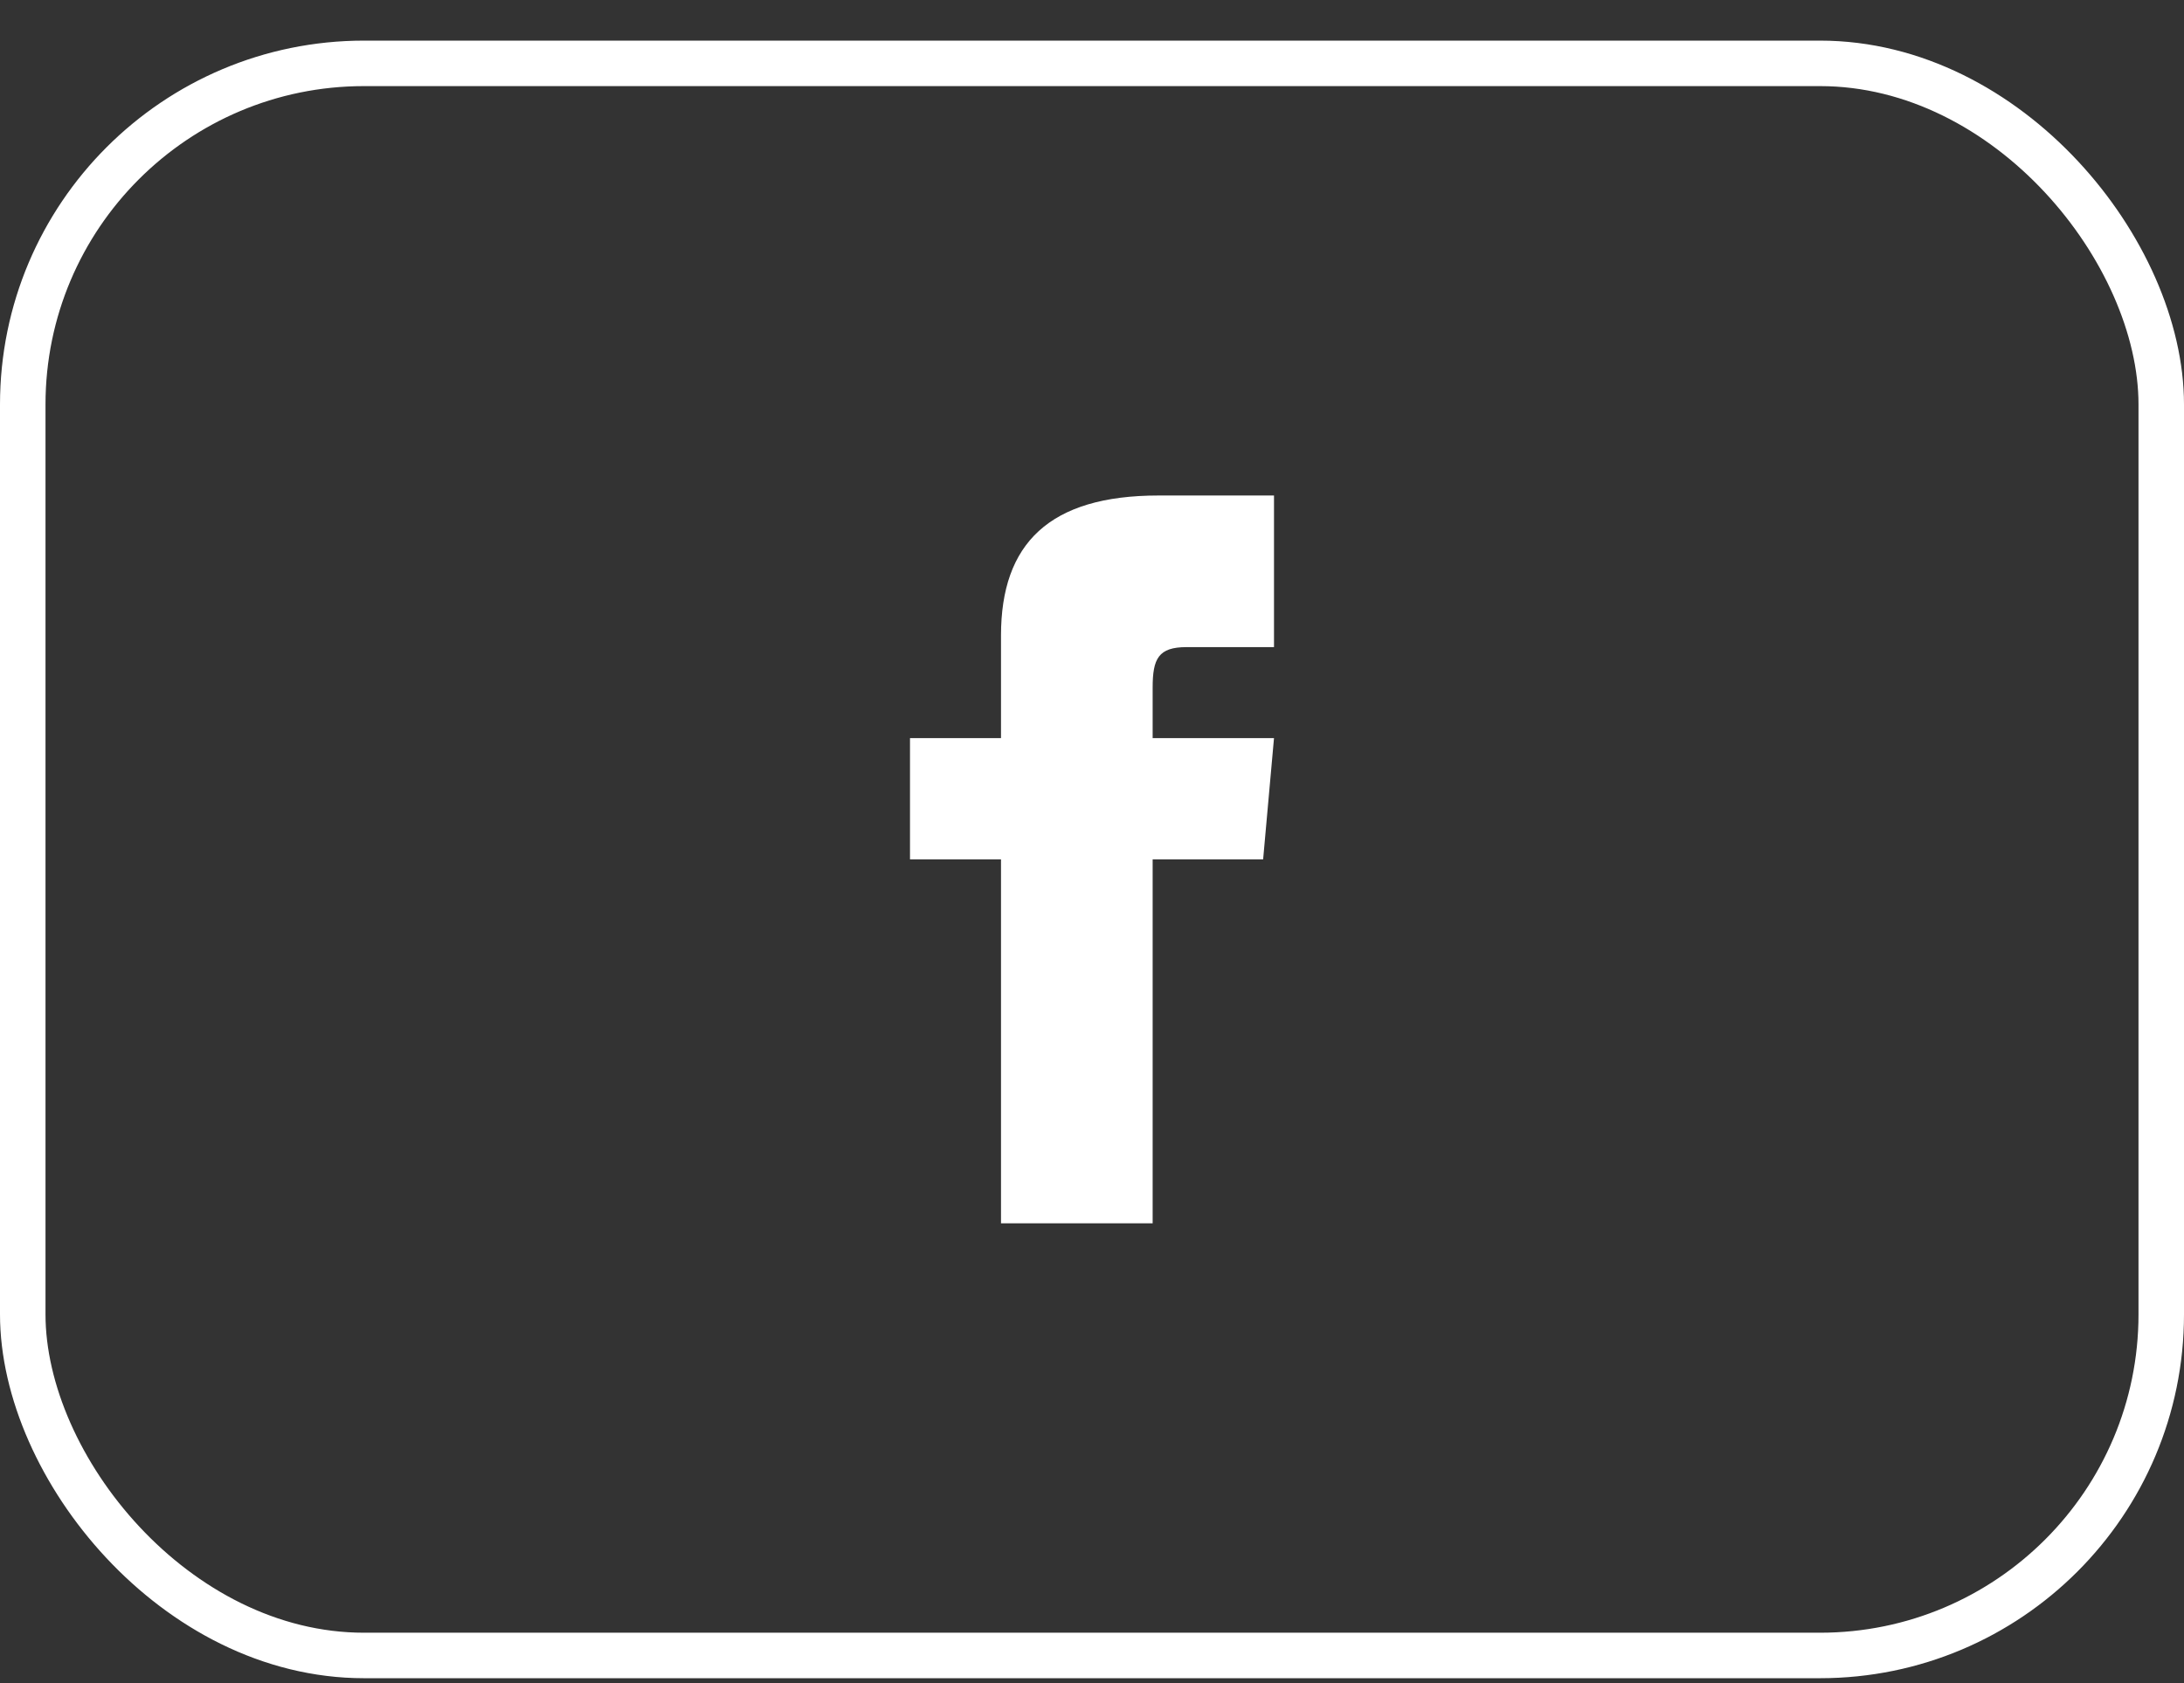
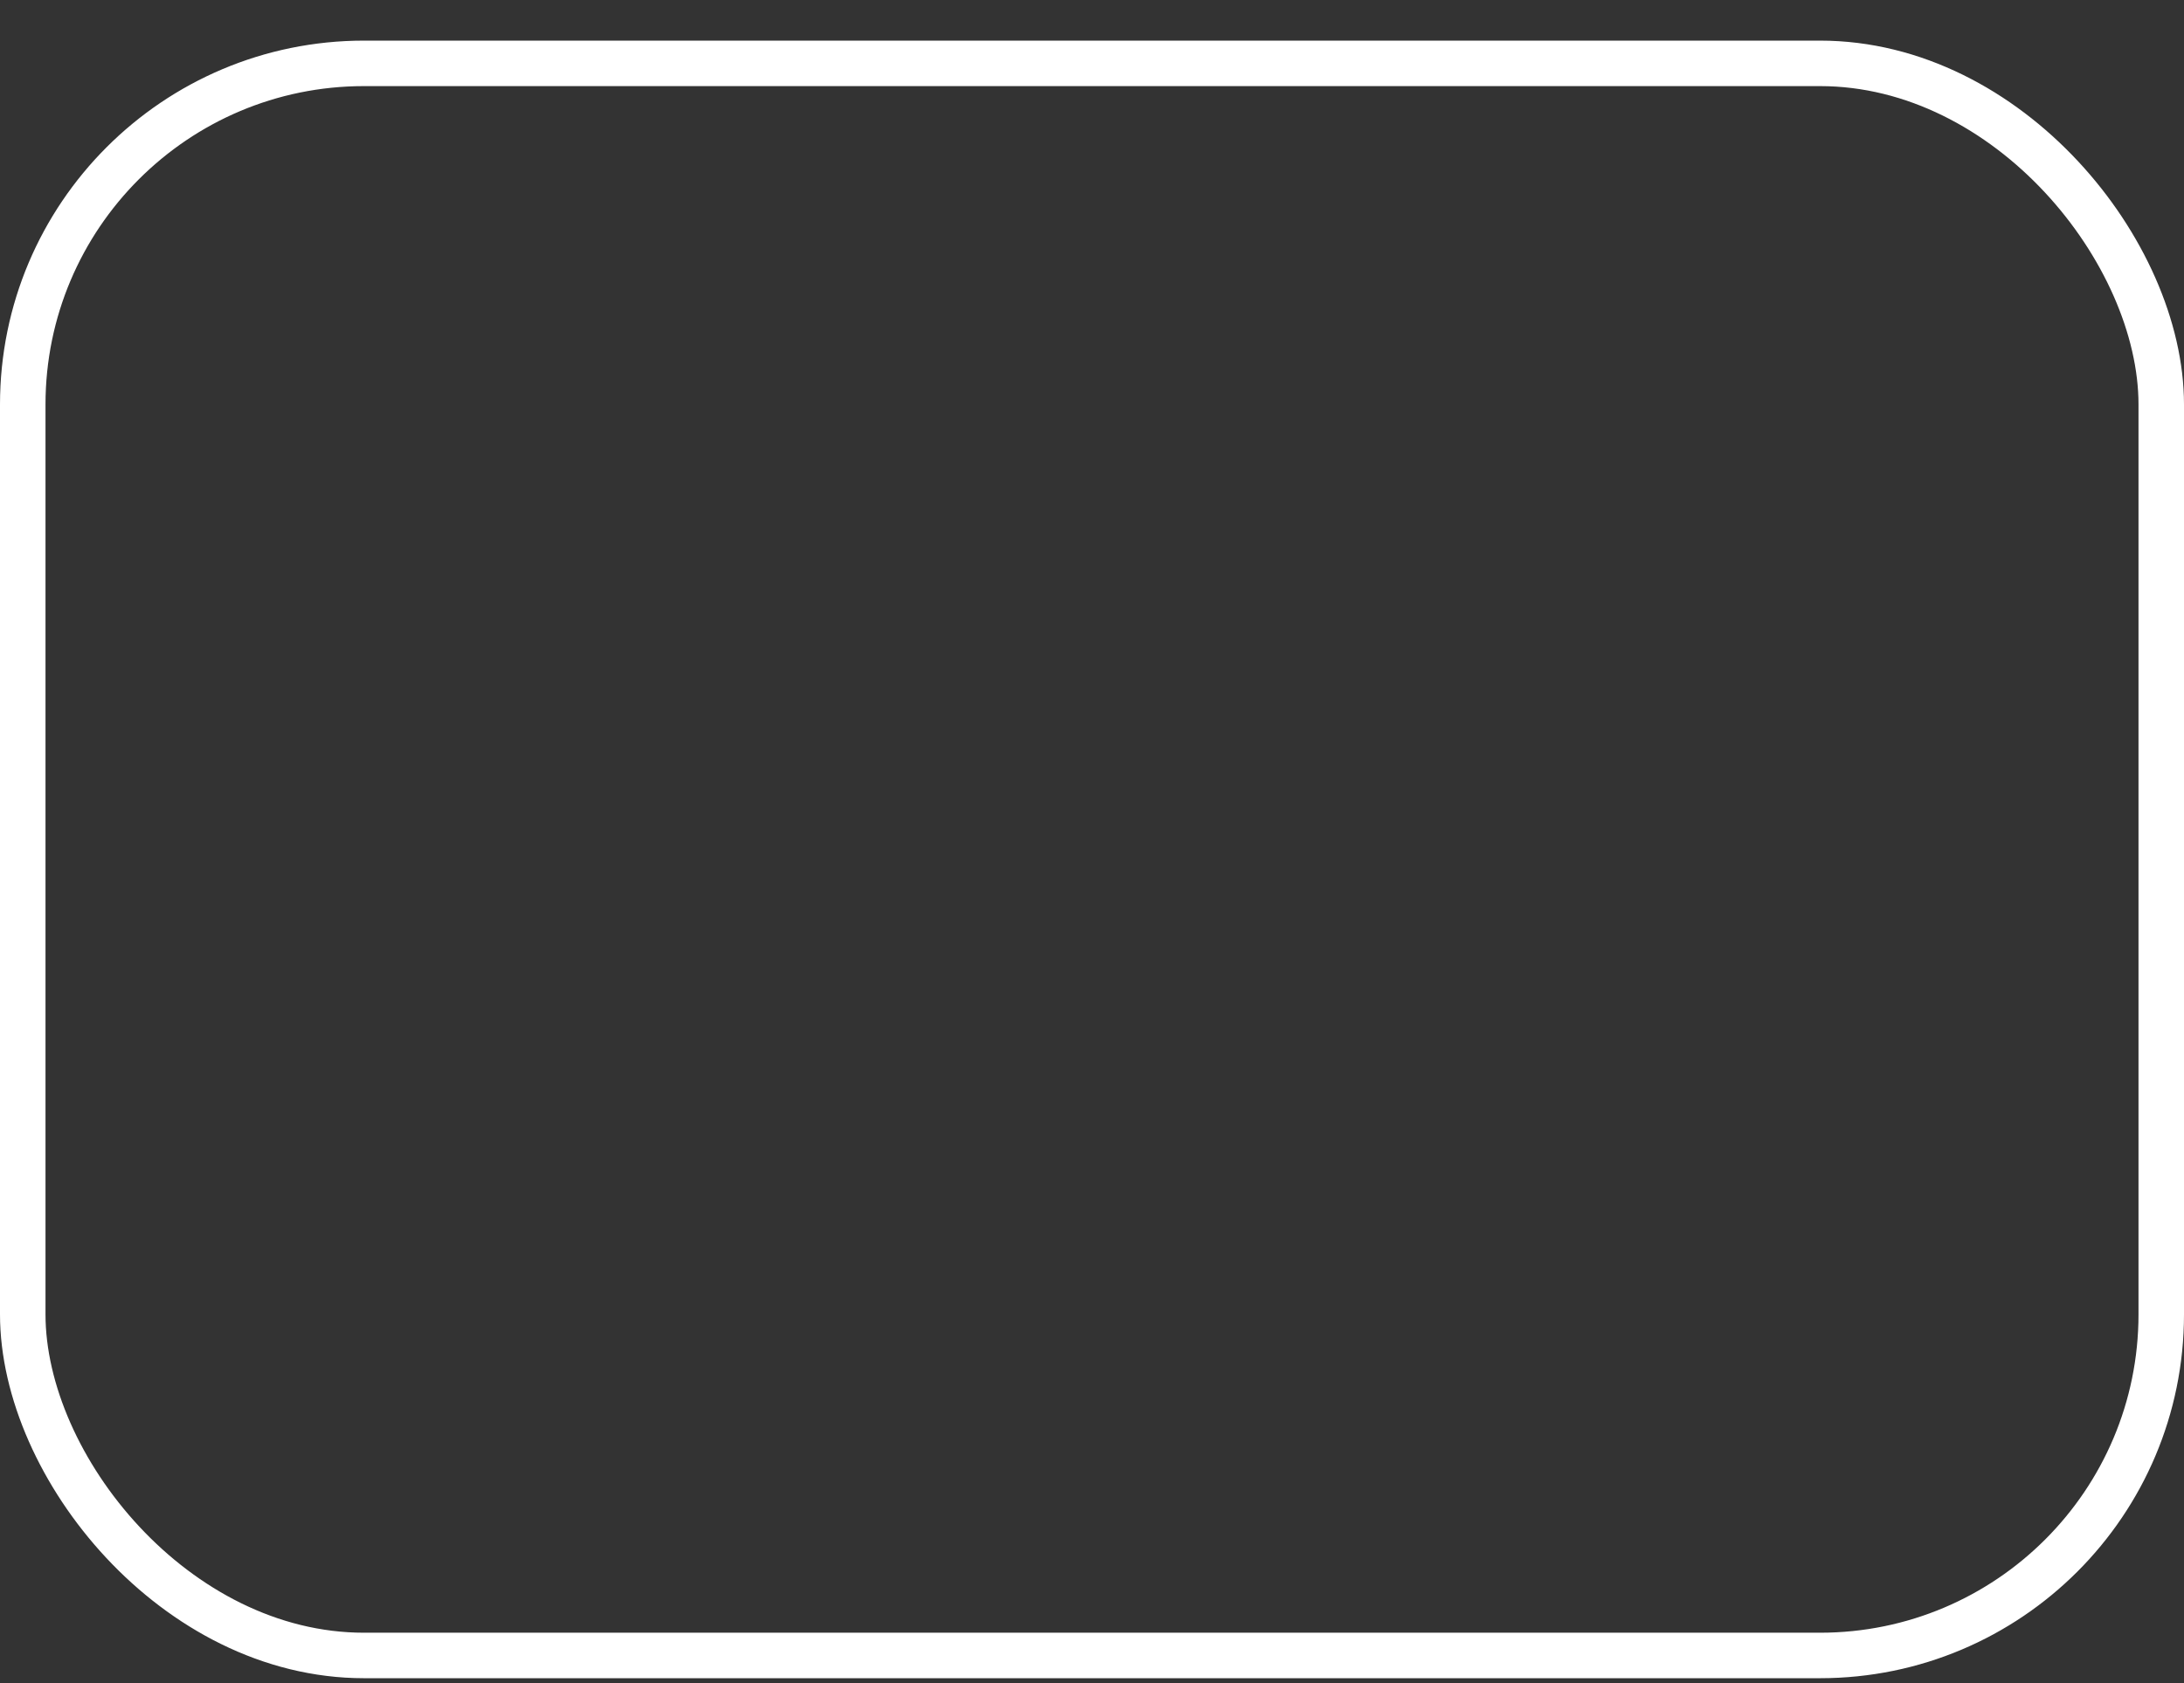
<svg xmlns="http://www.w3.org/2000/svg" width="48" height="37" viewBox="0 0 48 37" fill="none">
  <rect x="0" y="0" width="48" height="37" fill="#333333" stroke="none" />
  <rect x="0.5" y="1.393" width="47" height="35" rx="7.5" stroke="white" />
-   <path d="M22 16.226H20V18.893H22V26.893H25.333V18.893H27.761L28 16.226H25.333V15.115C25.333 14.478 25.461 14.226 26.077 14.226H28V10.893H25.461C23.064 10.893 22 11.948 22 13.97V16.226Z" fill="white" />
</svg>